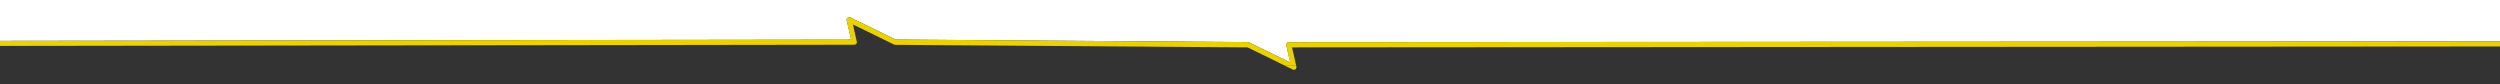
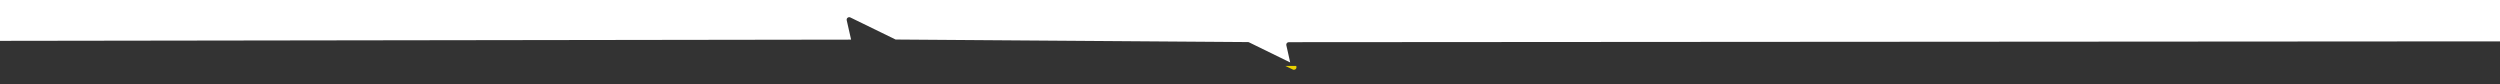
<svg xmlns="http://www.w3.org/2000/svg" version="1.1" id="Ebene_1" x="0px" y="0px" viewBox="0 0 2453.9 82.7" style="enable-background:new 0 0 2453.9 82.7;" xml:space="preserve">
  <rect x="0" y="0" width="2453.9" height="82.7" fill="#333333" stroke="none" />
  <style type="text/css">
	.st0{fill:#FFFFFF;}
	.st1{fill:#EAD200;}
</style>
  <g>
    <path class="st0" d="M831.1,19.9c-0.2-0.9,0.1-1.9,0.9-2.5c0.8-0.6,1.8-0.7,2.6-0.3l44.5,21.7l345.9,2.5c0.4,0,0.8,0.1,1.1,0.3   l40.3,19.7l-3.8-16.9c-0.2-0.7,0-1.5,0.5-2.1s1.2-0.9,2-0.9l1196.2-0.8L2457.7,0H-1.5v40.1l836.9-1.2L831.1,19.9z" />
    <path class="st1" d="M1268.9,68.2c0.3,0.2,0.7,0.3,1.1,0.3c0.6,0,1.1-0.2,1.6-0.5c0.8-0.6,1.1-1.6,0.9-2.5l-0.2-0.8h-10.7   L1268.9,68.2z" />
-     <path class="st1" d="M2461.2,45.6v-5L1265,41.4c-0.8,0-1.5,0.3-2,0.9c-0.5,0.6-0.7,1.4-0.5,2.1l3.8,16.9L1226,41.6   c-0.3-0.2-0.7-0.3-1.1-0.3L879,38.8l-44.5-21.7c-0.9-0.4-1.9-0.3-2.6,0.3c-0.8,0.6-1.1,1.6-0.9,2.5l4.3,19L-1.5,40.1v5l840-1.2   c0.8,0,1.5-0.3,2-0.9c0.5-0.6,0.7-1.4,0.5-2.1L837.2,24l40.3,19.7c0.3,0.2,0.7,0.3,1.1,0.3l345.9,2.5l37.1,18.1h10.7l-4.1-18.1   L2461.2,45.6z" />
  </g>
</svg>